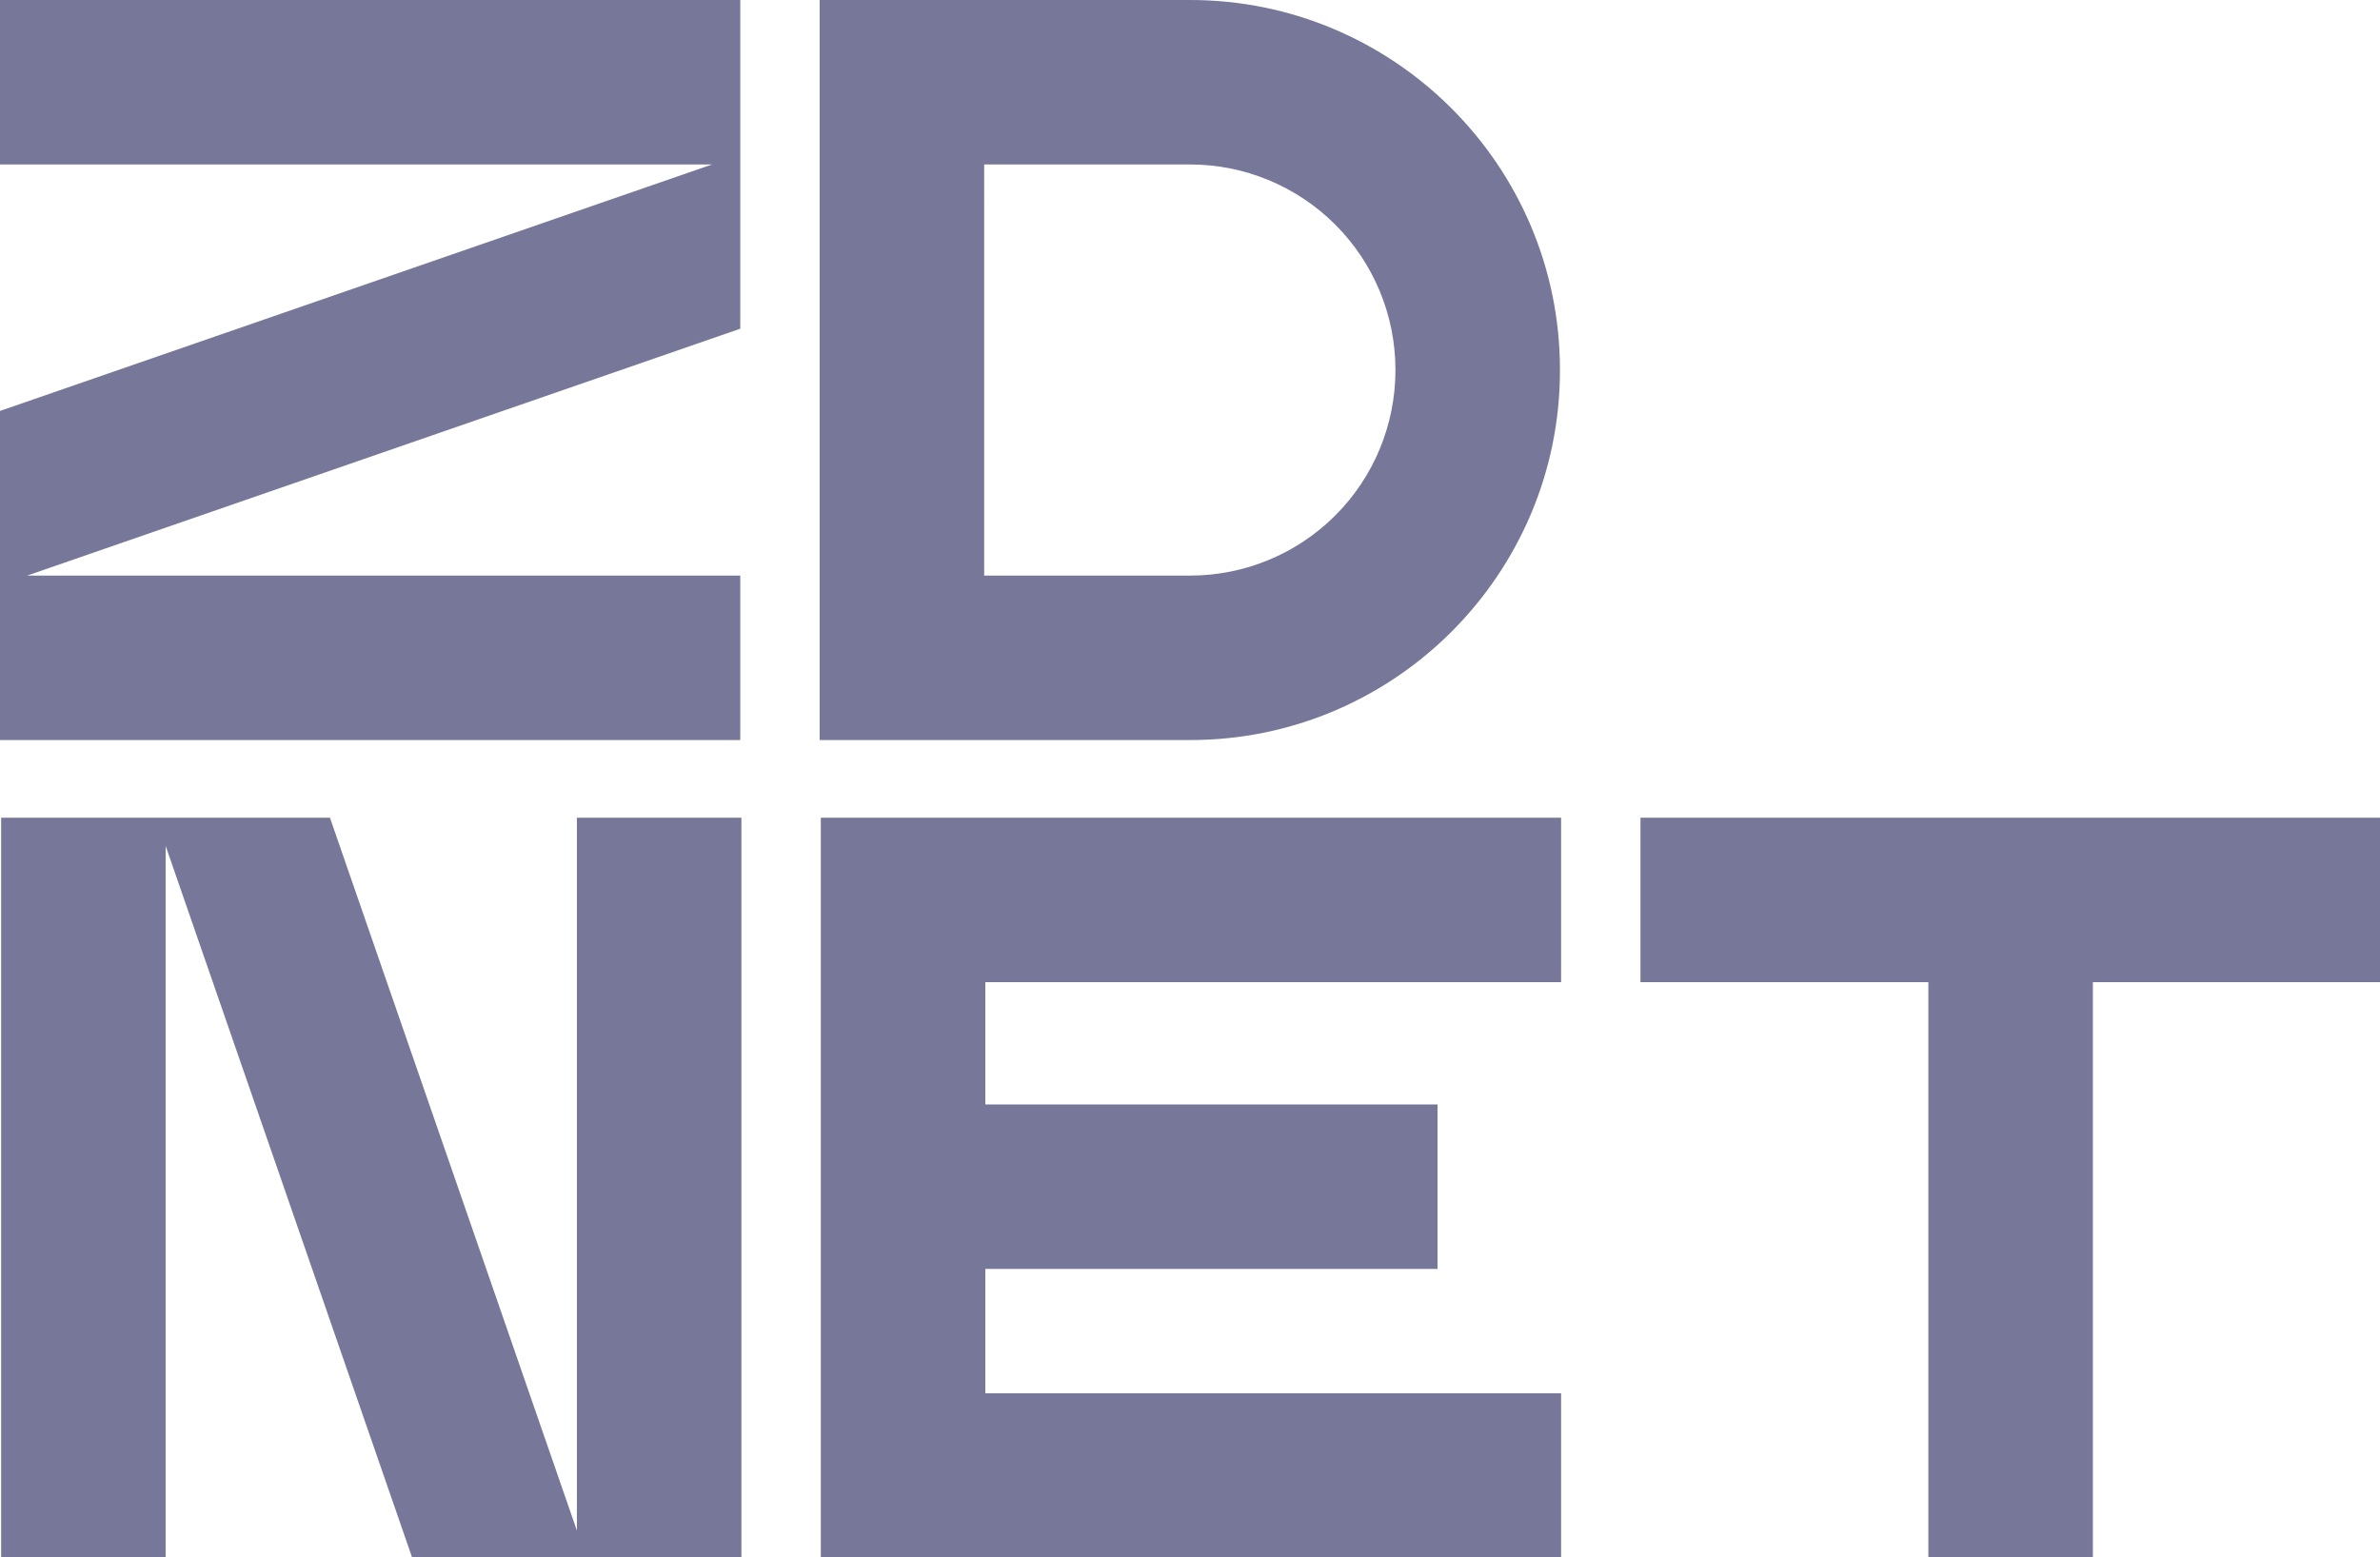
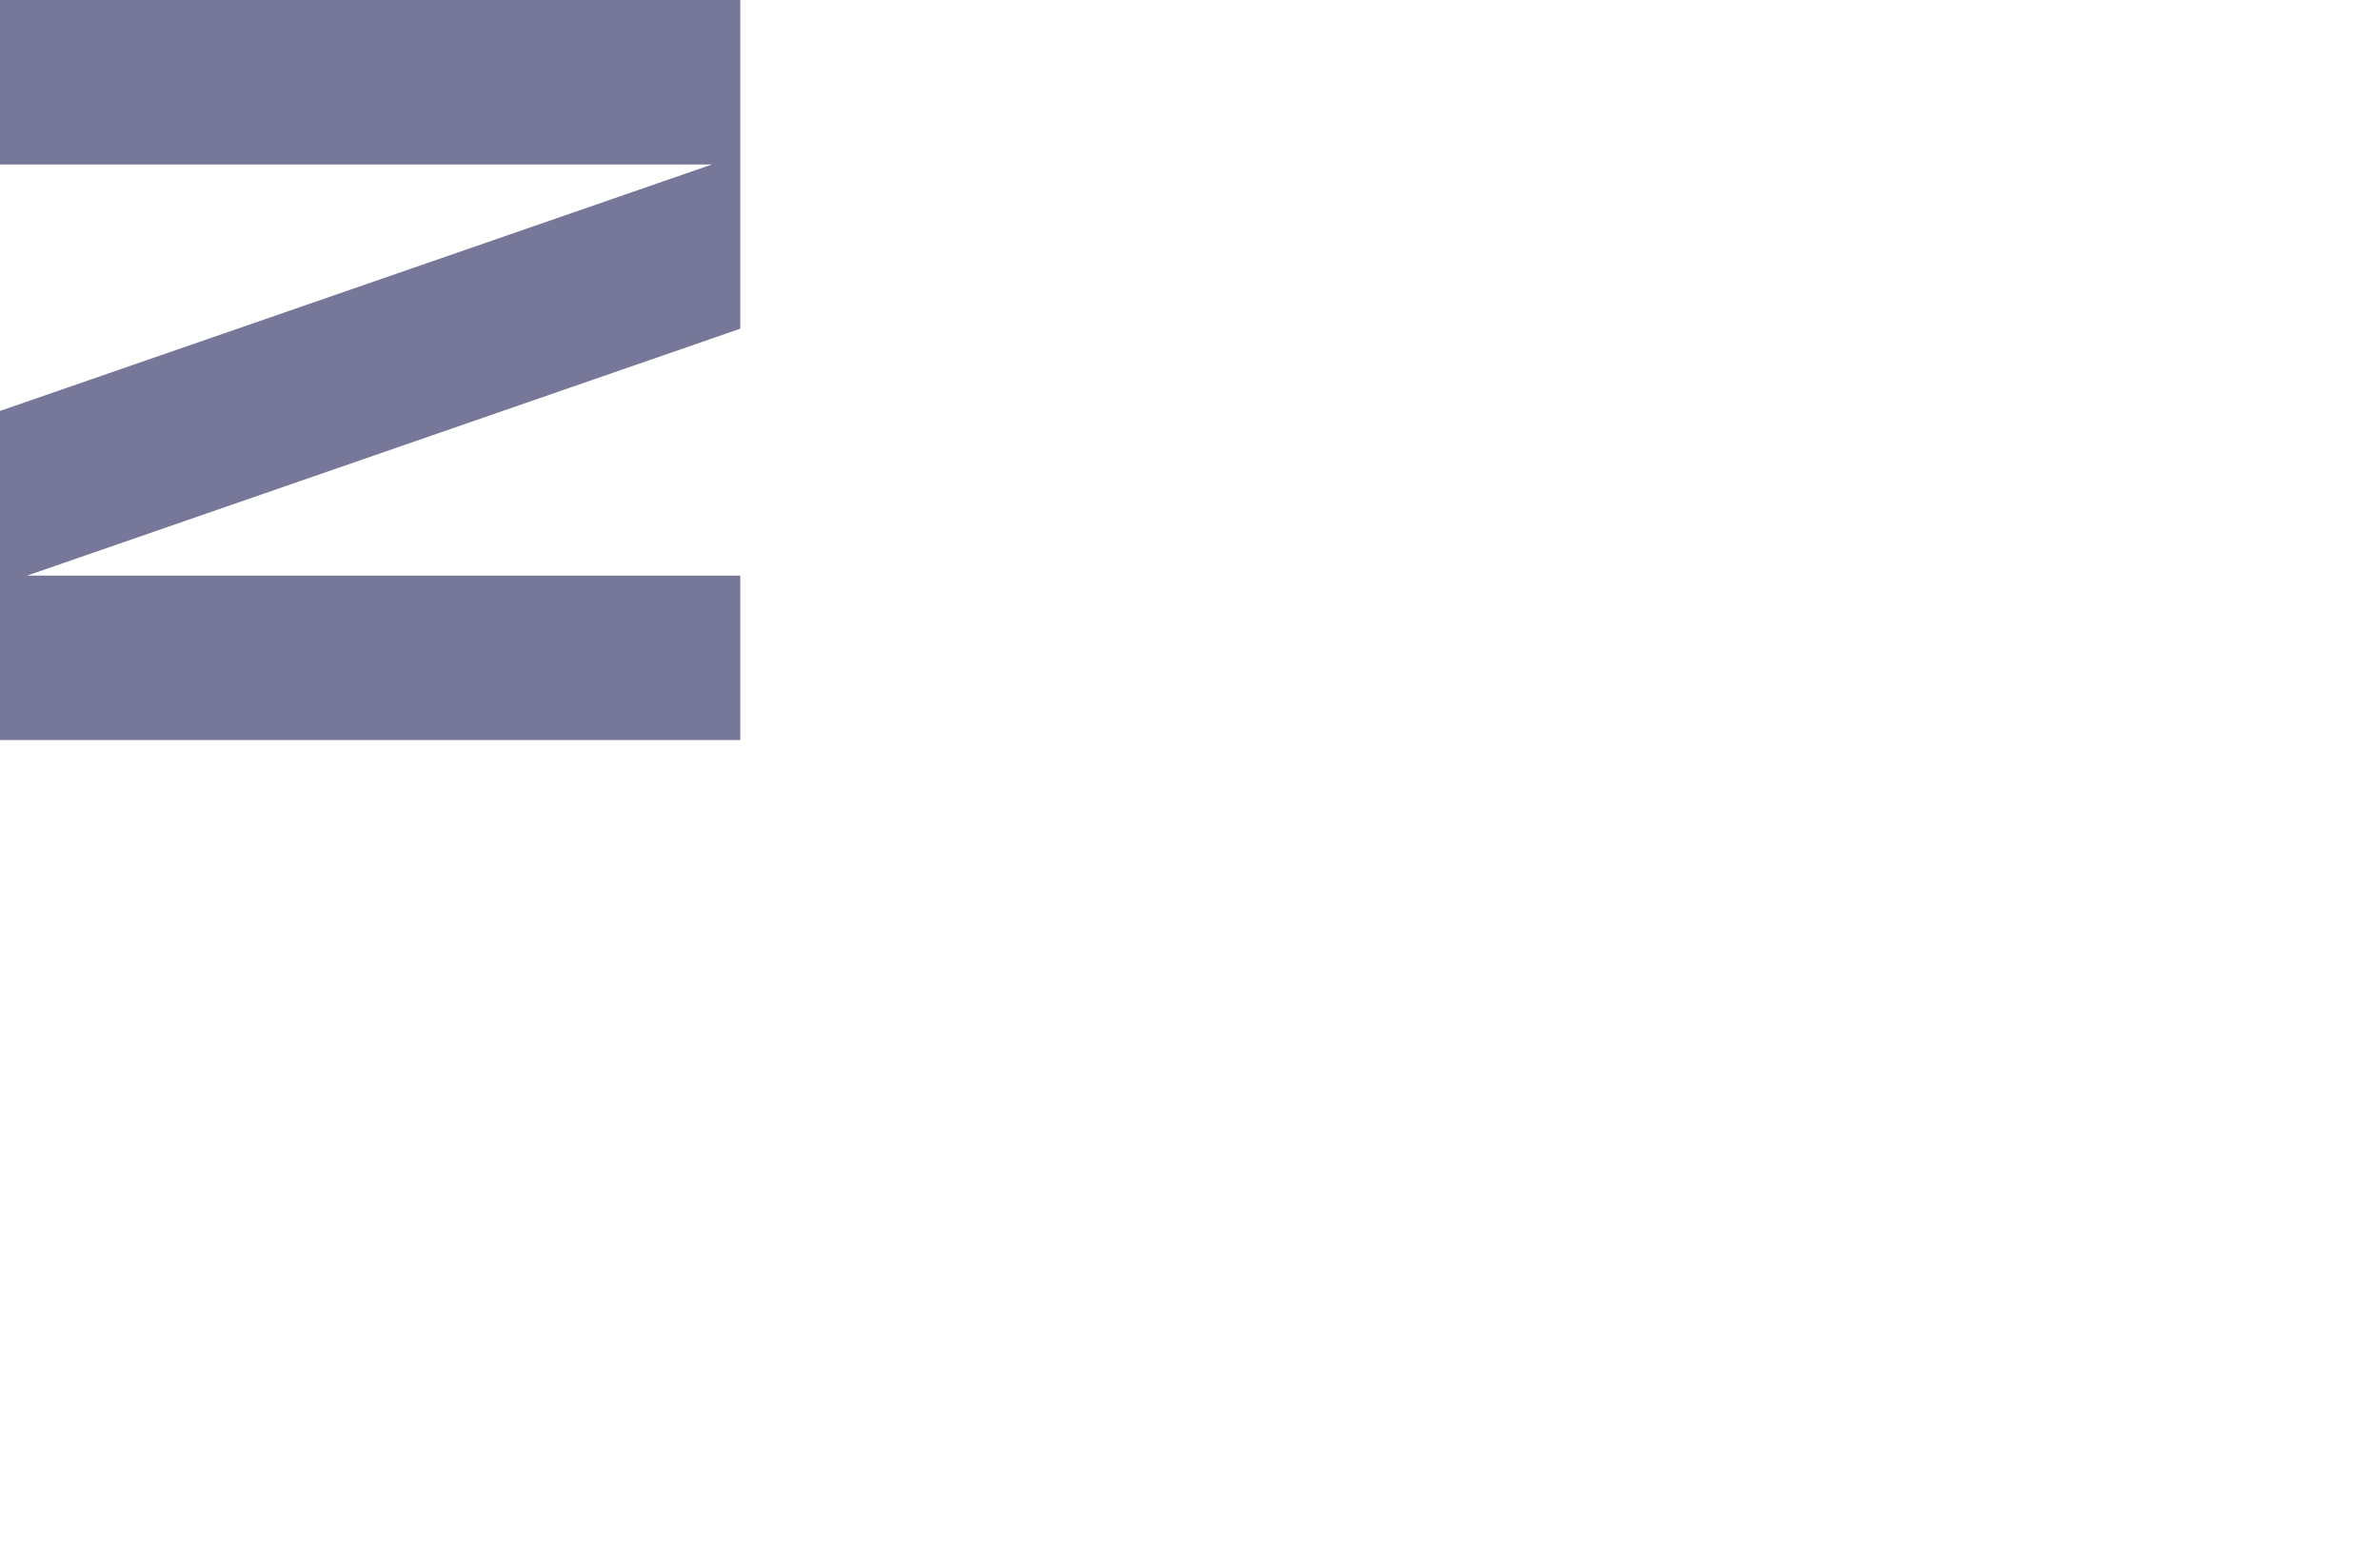
<svg xmlns="http://www.w3.org/2000/svg" id="logo" viewBox="0 0 1000 654.511" version="1.1" width="1000" height="654.511">
  <defs id="defs71" />
  <g id="g66" transform="matrix(0.96,0,0,0.96,0,1.4643762e-5)" fill="#779">
-     <path d="m 359.25,358 v 72 53.54 72 54.46 72 h 72 252 v -72 h -252 v -54.46 h 197.92 v -72 H 431.25 V 430 h 252 v -72 h -252 z" id="path56" />
-     <path d="M 916,358 H 844 718 v 72 h 126 v 252 h 72 V 430 h 126 v -72 z" id="path58" />
    <path d="M 324,252 H 11.87 L 324,143.91 V 72 67.72 0 H 0 V 72 H 311.64 L 0,179.91 V 252 256.11 324 h 324 z" id="path60" />
-     <path d="M 252.5,670.13 144.41,358 H 72.5 68.22 0.5 v 324 h 72 V 370.36 L 180.41,682 h 72.09 4.11 67.89 V 358 h -72 z" id="path62" />
-     <path d="m 682.75,162.2 v -0.37 C 682.75,72.6 610.16,-1.52588e-5 520.92,-1.52588e-5 H 358.75 V 324 h 162.21 c 89.21,0 161.79,-72.58 161.79,-161.8 z M 430.75,72 h 90.17 c 23.816,0.026 46.65,9.499 63.49,26.34 16.841,16.84 26.314,39.674 26.34,63.49 v 0.37 c -0.024,23.807 -9.491,46.633 -26.325,63.468 -16.833,16.836 -39.658,26.306 -63.465,26.332 h -90.21 z" id="path64" />
  </g>
</svg>